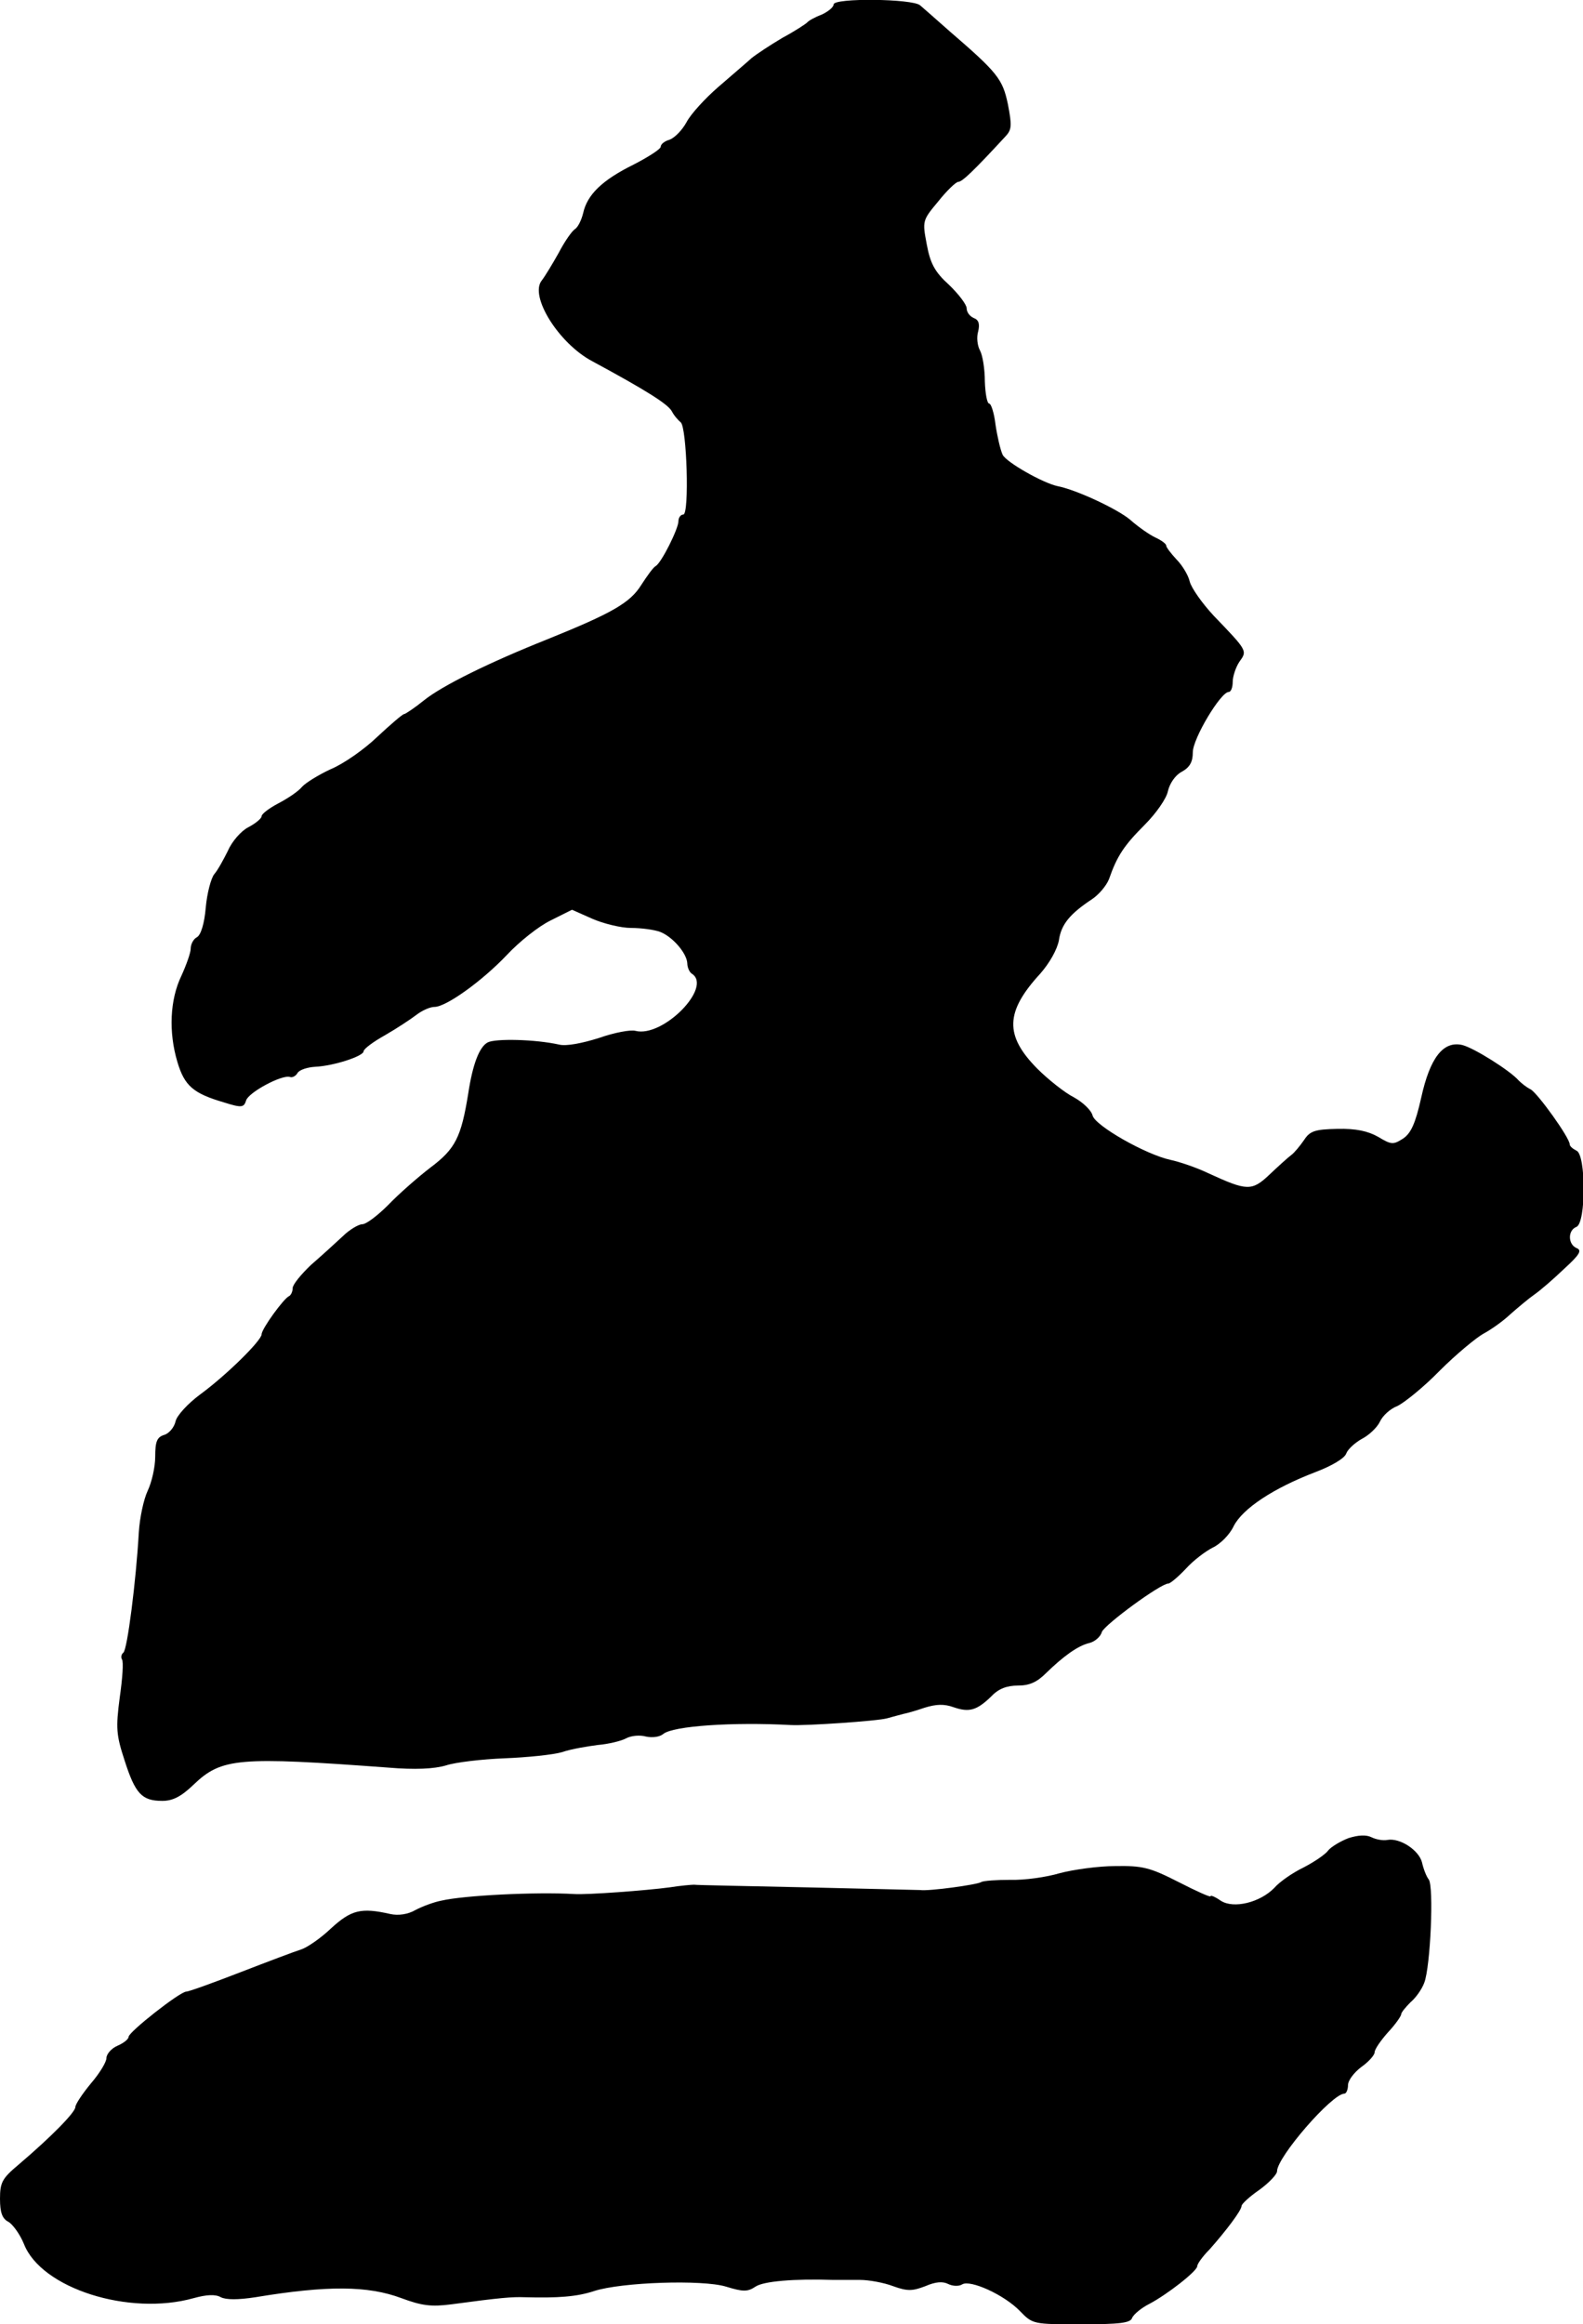
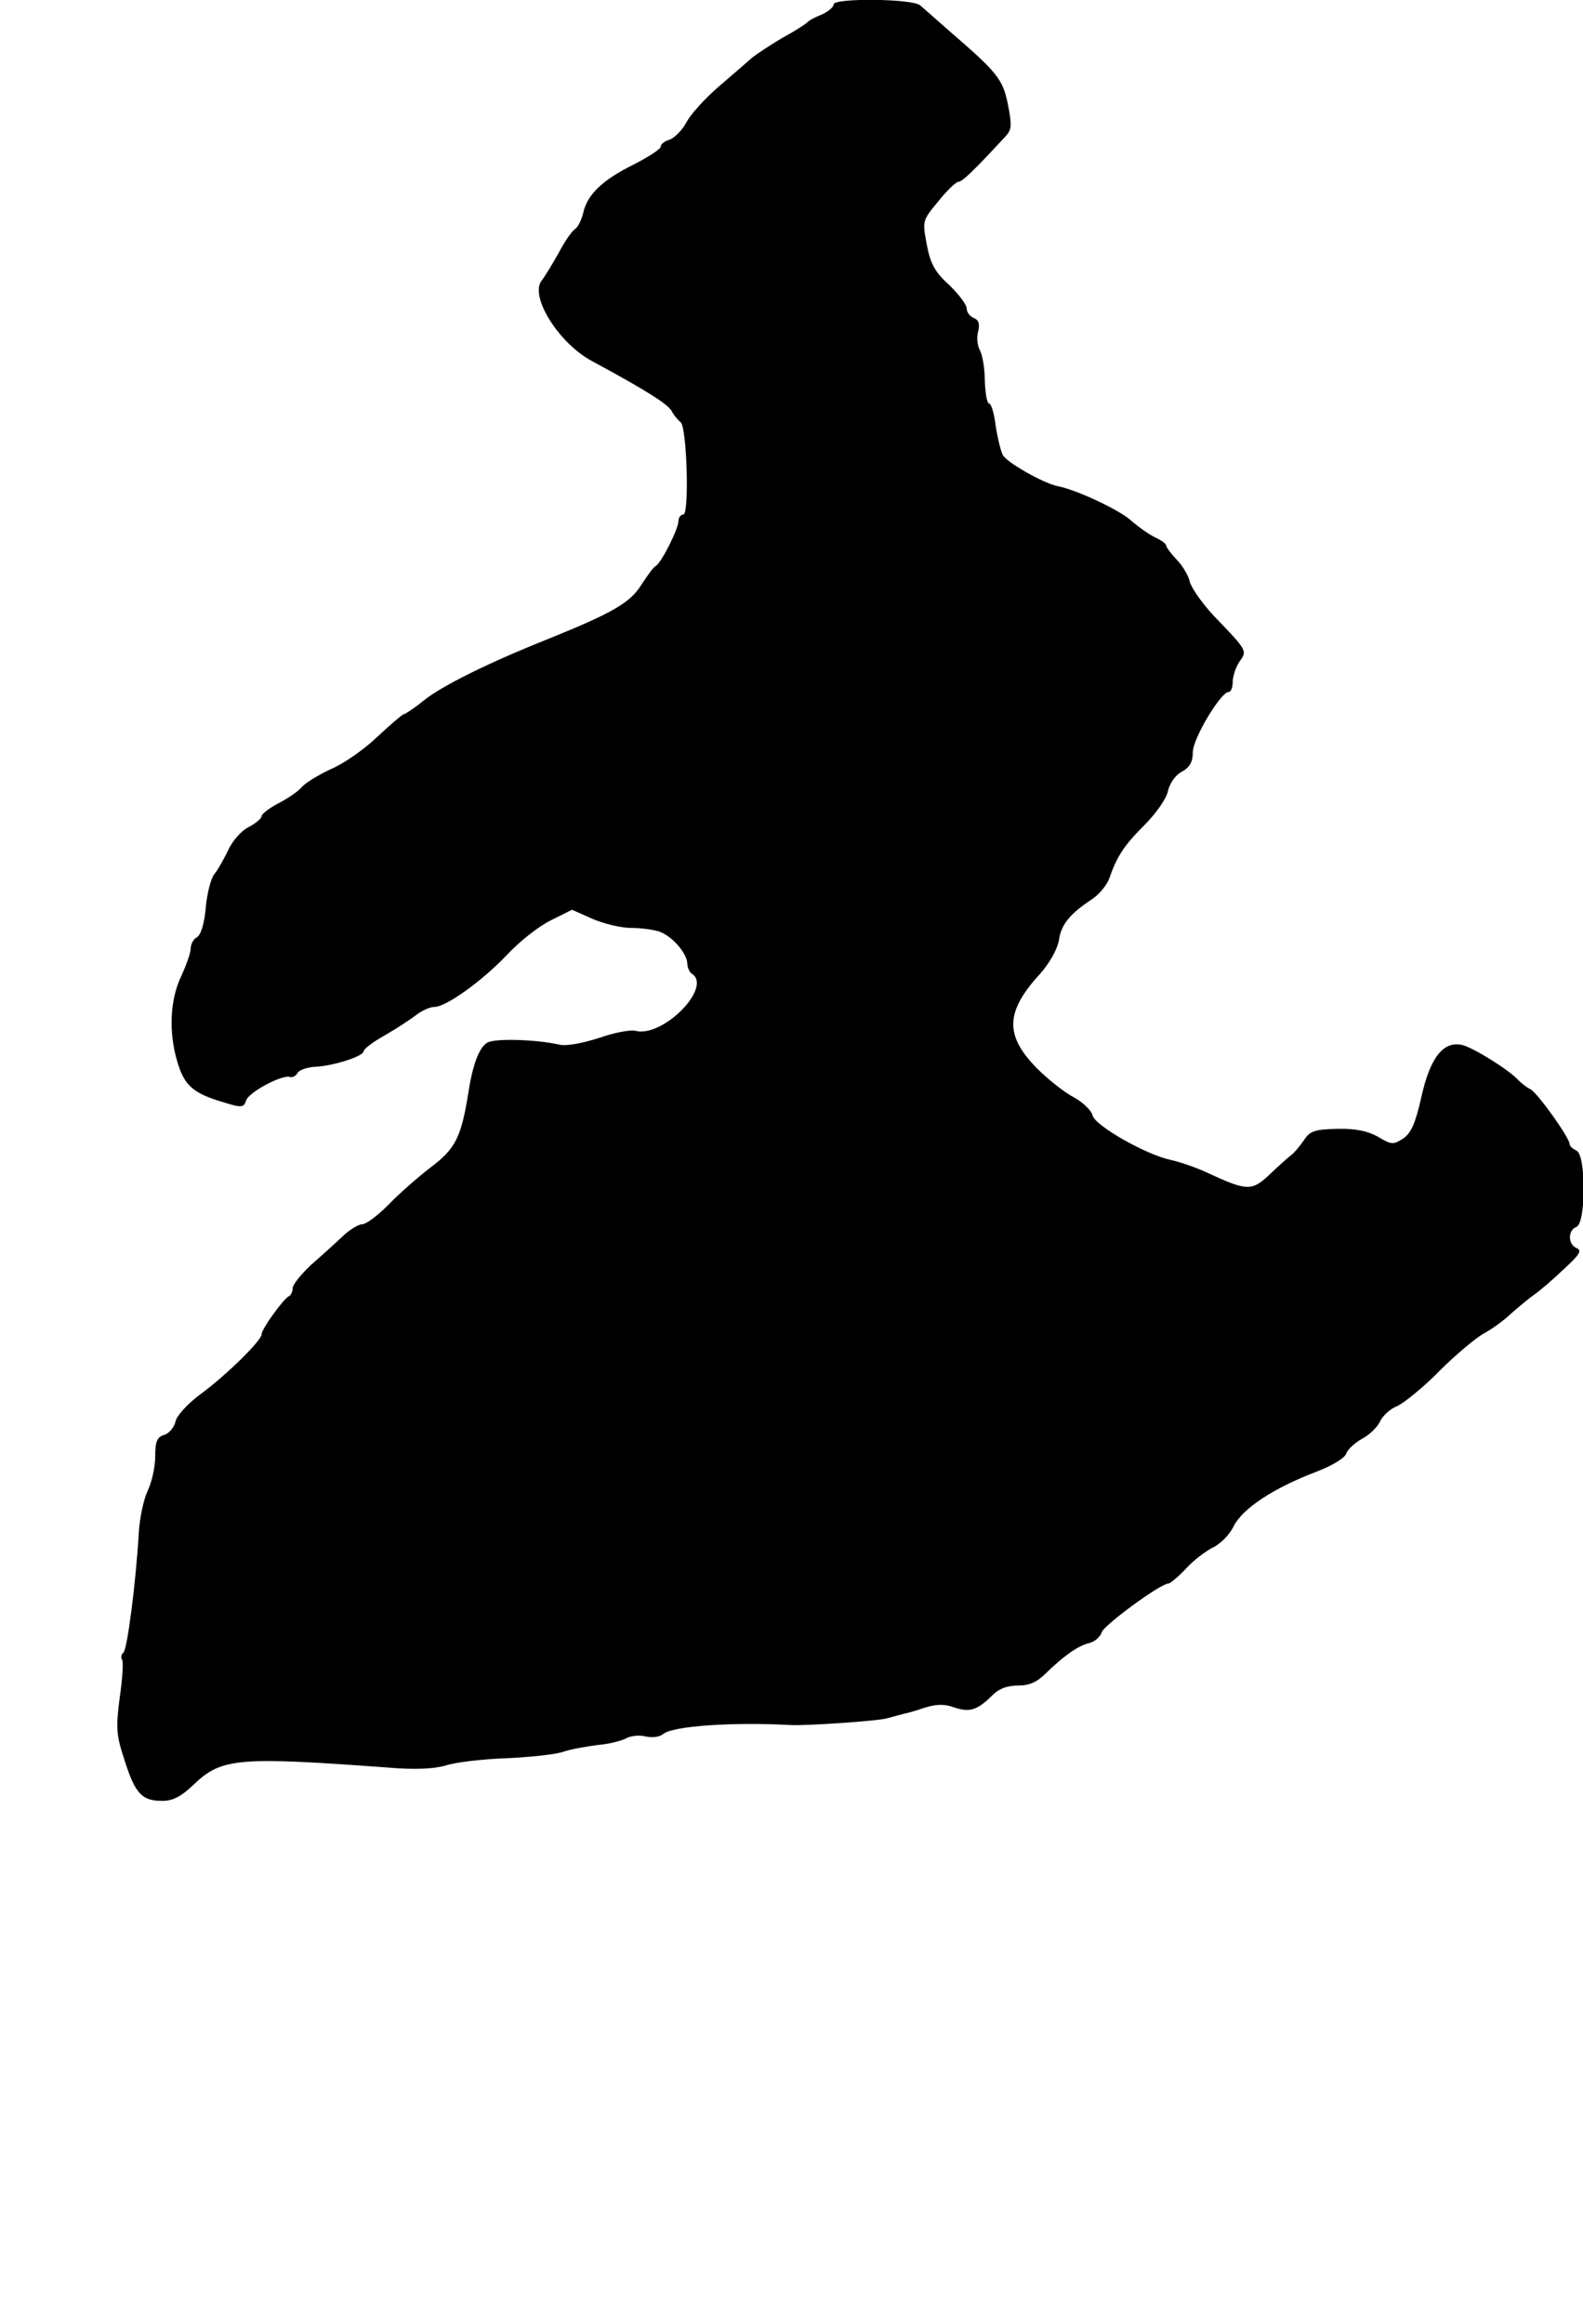
<svg xmlns="http://www.w3.org/2000/svg" version="1.0" width="357pt" height="524pt" viewBox="0 0 357 524" preserveAspectRatio="xMidYMid meet">
  <g transform="translate(0,524) scale(0.1,-0.1)" fill="#000000" stroke="none">
    <path d="M1880 5230 c0 -6 -12 -16 -27 -23 -16 -6 -30 -14 -33 -18 -3 -3 -27 -19 -55 -34 -27 -16 -59 -37 -70 -46 -11 -10 -45 -39 -75 -65 -30 -26 -63 -62 -72 -80 -10 -18 -27 -35 -38 -39 -11 -3 -20 -10 -20 -16 0 -5 -28 -23 -61 -40 -71 -35 -105 -68 -114 -110 -4 -16 -12 -32 -19 -36 -7 -5 -23 -28 -36 -53 -14 -25 -31 -53 -38 -62 -29 -35 38 -142 113 -182 124 -67 171 -97 180 -113 5 -10 15 -21 20 -25 14 -10 20 -208 6 -208 -6 0 -11 -7 -11 -15 0 -17 -38 -93 -51 -101 -6 -3 -20 -23 -33 -43 -25 -40 -65 -63 -211 -122 -133 -53 -238 -105 -279 -138 -21 -17 -42 -31 -45 -31 -3 0 -30 -23 -60 -51 -29 -28 -76 -61 -105 -73 -28 -13 -57 -31 -65 -40 -8 -10 -32 -26 -53 -37 -21 -11 -38 -24 -38 -29 0 -5 -13 -16 -30 -25 -16 -8 -37 -32 -46 -53 -10 -20 -23 -44 -31 -53 -7 -9 -16 -42 -19 -75 -3 -36 -11 -62 -20 -67 -8 -4 -14 -16 -14 -26 0 -9 -10 -37 -21 -61 -26 -54 -29 -127 -9 -194 16 -54 36 -71 104 -91 41 -13 46 -12 51 4 5 18 81 59 99 53 5 -2 13 2 17 9 4 7 22 13 40 14 42 2 109 24 109 35 0 5 21 21 48 36 26 15 58 36 71 46 13 10 31 18 41 18 26 0 107 58 163 117 28 30 72 65 99 78 l48 24 45 -20 c25 -11 65 -21 88 -21 23 0 53 -4 66 -9 28 -11 60 -48 61 -71 0 -9 5 -20 10 -23 48 -30 -65 -145 -127 -129 -11 3 -48 -4 -82 -16 -38 -12 -74 -19 -90 -15 -54 12 -143 14 -161 5 -19 -10 -34 -49 -44 -115 -16 -99 -29 -125 -85 -167 -30 -23 -73 -61 -96 -85 -23 -23 -49 -43 -58 -43 -8 0 -29 -12 -45 -28 -16 -15 -48 -44 -71 -64 -22 -21 -41 -44 -41 -52 0 -8 -4 -16 -8 -18 -12 -5 -62 -74 -62 -86 0 -14 -79 -92 -139 -136 -27 -20 -52 -47 -55 -60 -3 -14 -15 -28 -26 -31 -16 -5 -20 -15 -20 -49 0 -24 -8 -58 -17 -77 -9 -19 -18 -61 -20 -94 -6 -107 -26 -266 -35 -271 -4 -3 -6 -10 -3 -15 4 -5 1 -44 -5 -86 -9 -69 -8 -84 11 -142 24 -75 39 -91 85 -91 24 0 43 10 71 37 63 60 100 63 439 38 60 -5 103 -3 130 5 21 7 81 14 132 16 51 2 110 8 130 14 20 7 57 13 80 16 24 2 53 9 64 15 11 6 31 8 45 4 14 -3 31 -1 39 6 22 18 157 27 287 20 34 -2 195 9 217 15 14 4 30 8 37 10 6 1 28 7 48 14 26 8 44 9 66 1 35 -12 52 -7 85 25 16 17 35 24 60 24 26 0 43 8 63 28 39 38 72 62 98 68 12 3 25 14 28 25 6 16 132 109 150 109 4 0 22 15 39 33 17 19 45 40 61 48 17 8 38 29 47 48 20 40 90 86 184 122 37 14 66 31 70 42 3 9 19 24 35 33 16 8 35 26 41 39 6 13 23 29 39 35 15 7 59 42 96 80 37 37 82 74 98 83 17 9 44 28 61 44 17 15 42 36 55 45 13 9 43 35 67 58 34 31 40 41 28 46 -20 8 -21 40 -1 48 22 8 22 164 0 172 -8 4 -15 10 -15 14 0 15 -72 115 -88 124 -10 5 -21 14 -27 20 -19 22 -100 73 -127 80 -43 10 -73 -28 -93 -119 -13 -58 -23 -80 -41 -92 -22 -14 -26 -14 -56 4 -23 13 -50 19 -92 18 -51 -1 -62 -5 -75 -25 -9 -13 -22 -29 -29 -34 -8 -6 -30 -26 -49 -44 -40 -38 -51 -37 -138 3 -27 13 -66 26 -85 30 -56 12 -170 77 -176 100 -3 12 -22 30 -42 41 -20 10 -58 40 -83 65 -74 75 -72 128 7 214 21 24 38 54 42 75 5 36 25 60 75 93 15 10 32 30 38 45 18 52 34 76 80 122 26 26 50 60 53 77 4 17 17 36 31 43 18 10 25 22 25 44 0 31 63 136 81 136 5 0 9 10 9 23 0 12 7 33 15 45 18 25 19 24 -58 104 -26 28 -50 62 -54 77 -3 14 -17 37 -30 50 -12 13 -23 27 -23 31 0 4 -11 12 -24 18 -13 6 -39 24 -57 40 -28 24 -122 68 -164 76 -33 7 -116 54 -124 71 -5 11 -12 41 -16 68 -3 26 -10 47 -14 47 -5 0 -9 23 -10 50 0 28 -5 59 -11 70 -6 11 -8 30 -4 43 4 17 1 26 -10 30 -9 4 -16 13 -16 22 0 8 -18 32 -40 53 -32 29 -42 48 -50 91 -10 53 -10 54 26 97 19 24 40 44 45 44 9 0 35 25 107 103 14 15 14 25 5 72 -12 57 -23 71 -132 165 -28 25 -58 51 -66 58 -17 15 -195 17 -195 2z" />
-     <path d="M3041 1096 c-18 -7 -38 -19 -45 -27 -6 -9 -31 -26 -56 -39 -25 -12 -55 -33 -66 -46 -32 -33 -92 -48 -121 -29 -13 9 -23 13 -23 10 0 -3 -33 12 -72 32 -65 33 -81 37 -143 36 -38 0 -95 -8 -125 -16 -30 -9 -80 -16 -111 -15 -31 0 -61 -2 -66 -5 -9 -6 -119 -21 -138 -18 -5 0 -120 3 -255 6 -135 3 -249 5 -255 6 -5 0 -30 -2 -55 -6 -52 -7 -186 -17 -215 -15 -87 5 -249 -3 -300 -15 -16 -3 -43 -13 -58 -21 -17 -10 -39 -13 -57 -9 -66 15 -88 9 -133 -32 -24 -23 -55 -44 -68 -48 -13 -4 -74 -27 -136 -51 -62 -24 -117 -44 -123 -44 -14 0 -130 -91 -130 -102 0 -5 -11 -14 -25 -20 -14 -6 -25 -19 -25 -28 0 -9 -16 -35 -35 -57 -19 -23 -35 -47 -35 -53 0 -12 -54 -67 -128 -130 -37 -31 -42 -40 -42 -77 0 -31 5 -45 19 -52 10 -6 26 -28 35 -50 39 -100 237 -163 383 -122 29 8 49 9 61 2 12 -6 39 -6 78 0 163 27 254 26 329 -2 46 -17 67 -20 113 -14 111 15 137 17 165 16 75 -2 118 1 157 14 62 20 244 26 297 10 39 -12 49 -12 67 0 18 12 86 18 176 15 14 0 41 0 60 0 19 0 53 -6 74 -14 33 -12 44 -11 73 0 23 10 39 11 51 5 10 -5 24 -6 32 -1 18 11 94 -23 130 -60 29 -30 30 -30 139 -30 86 0 110 3 114 14 3 8 21 23 39 32 40 21 108 74 108 85 0 5 12 22 28 38 38 43 72 88 72 98 0 4 18 21 40 36 22 16 40 35 40 42 0 32 124 175 152 175 4 0 8 9 8 19 0 11 14 29 30 41 17 12 30 27 30 33 0 7 14 27 30 45 17 18 30 37 30 41 0 4 10 16 21 27 12 10 26 30 31 44 14 36 22 218 10 233 -5 6 -12 24 -15 38 -7 28 -50 56 -78 51 -10 -2 -26 1 -36 6 -12 6 -30 5 -52 -2z" />
  </g>
</svg>